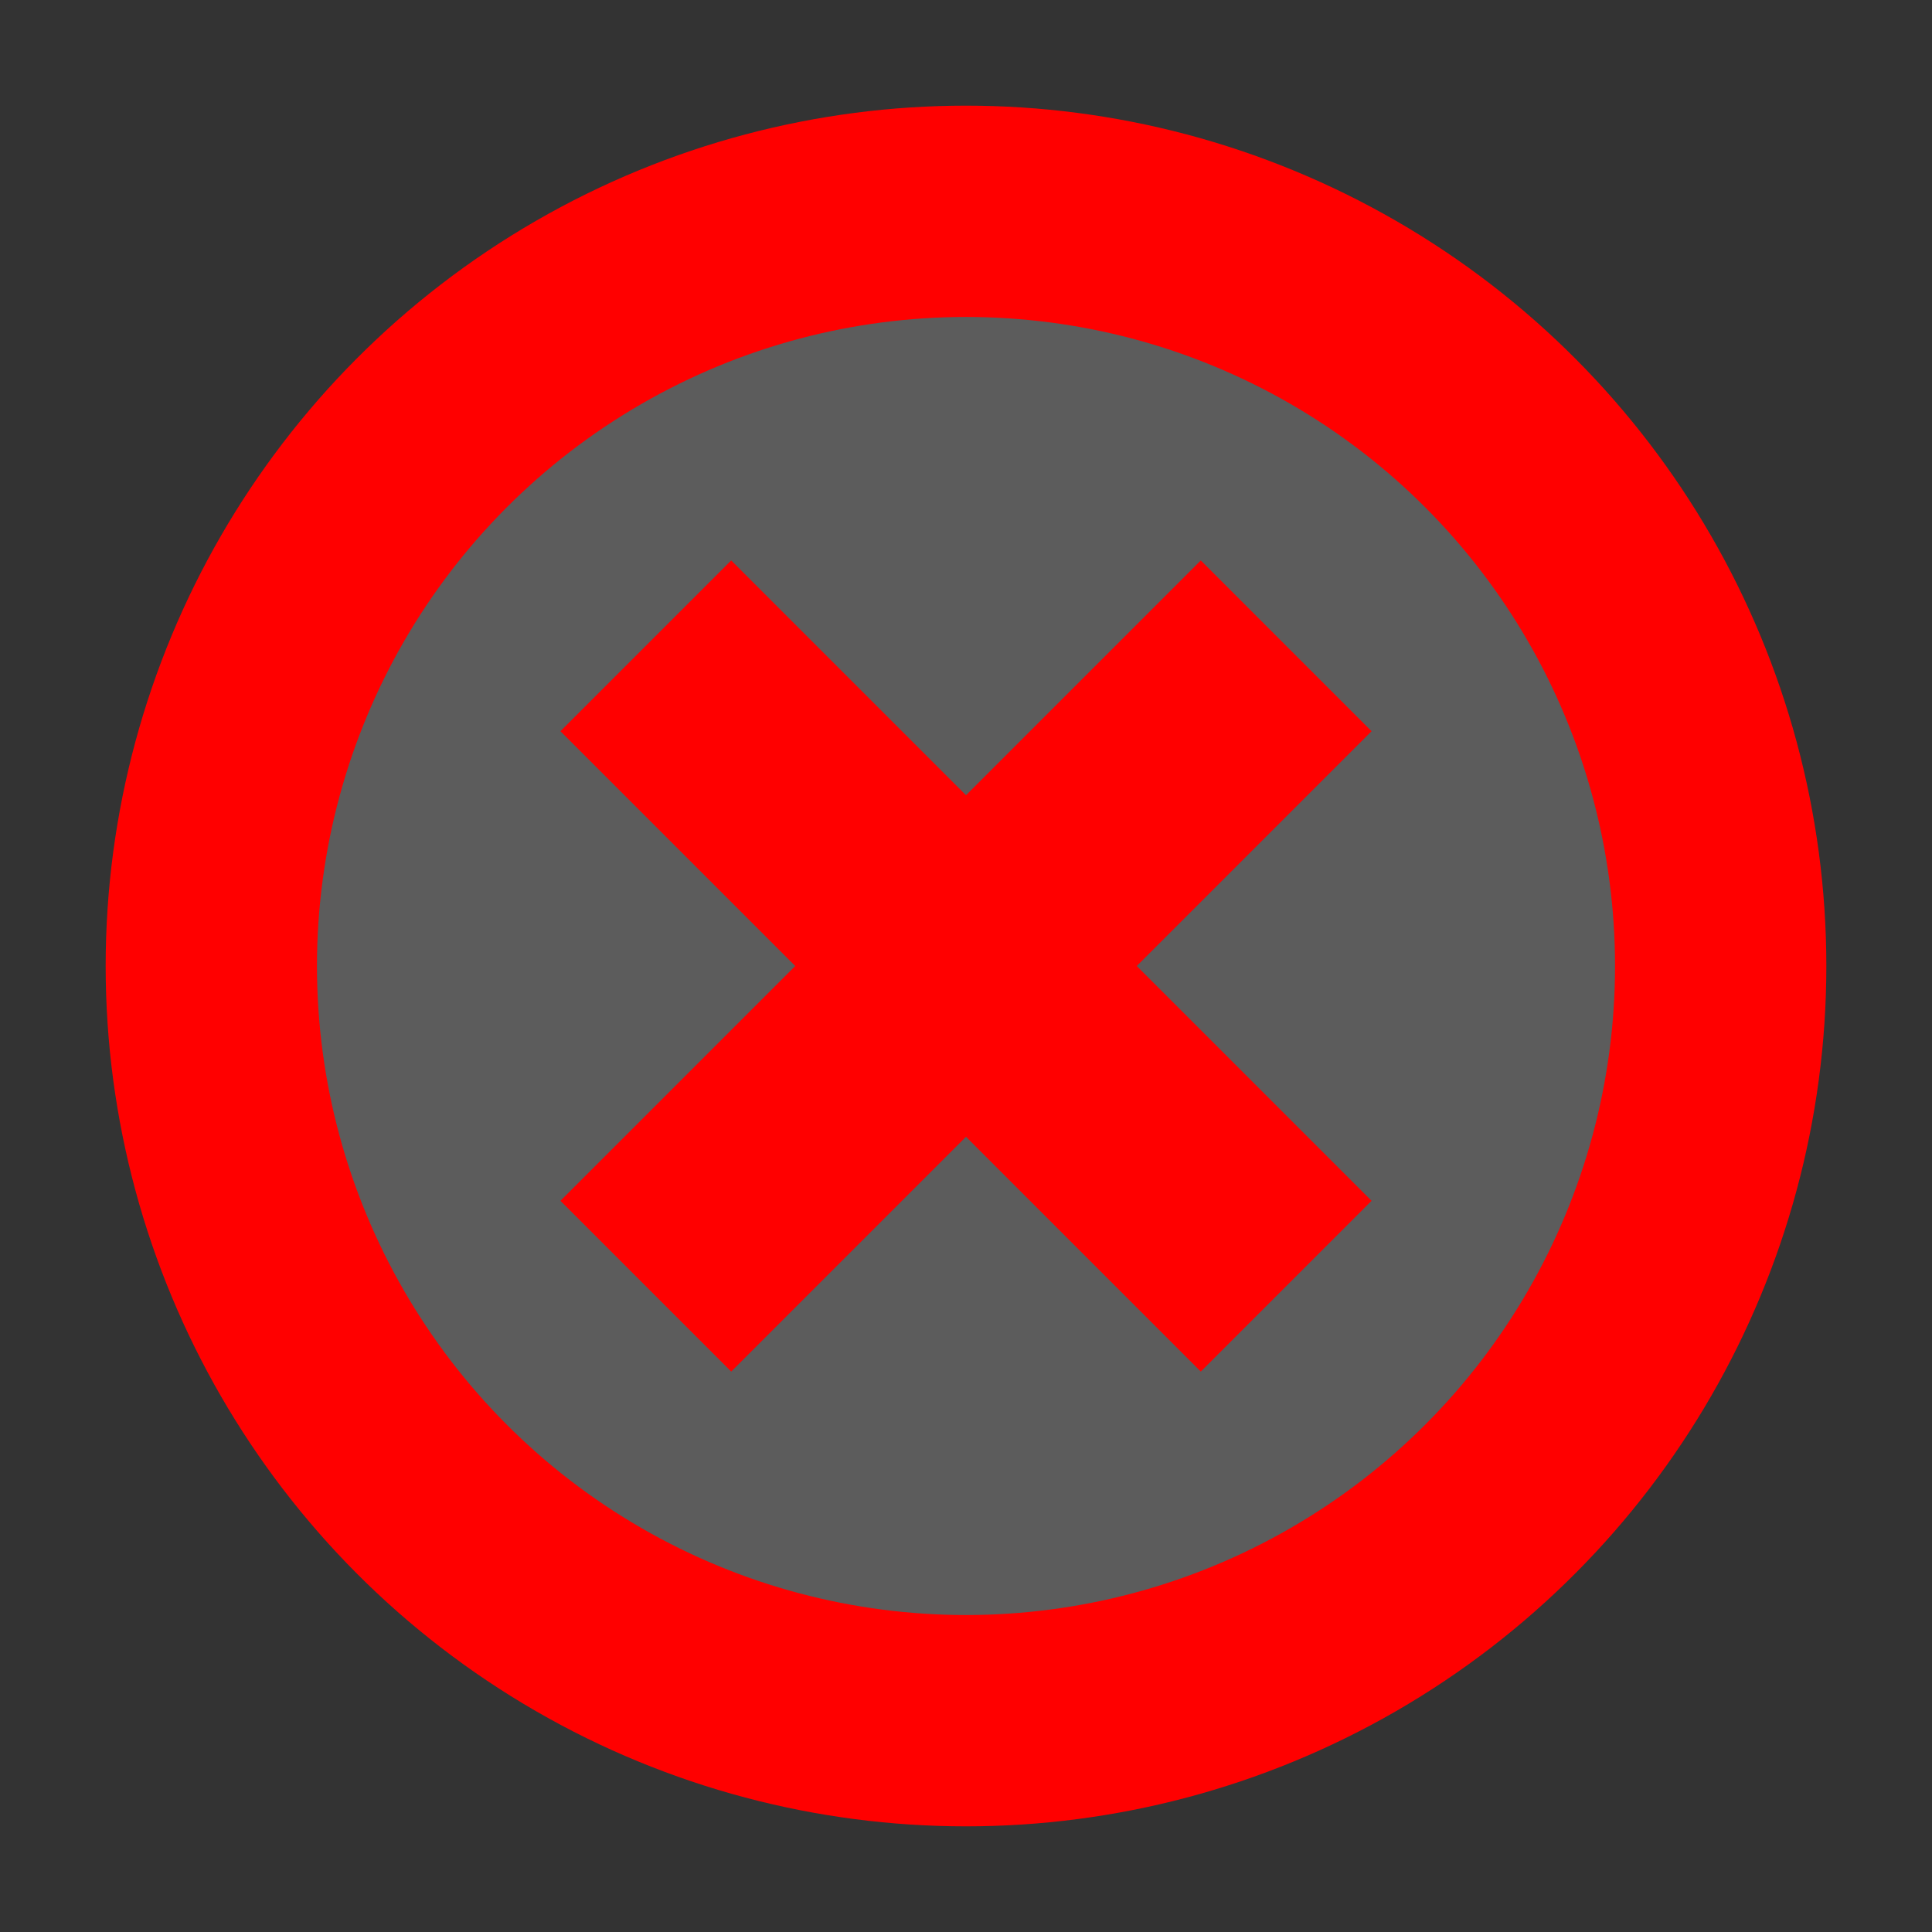
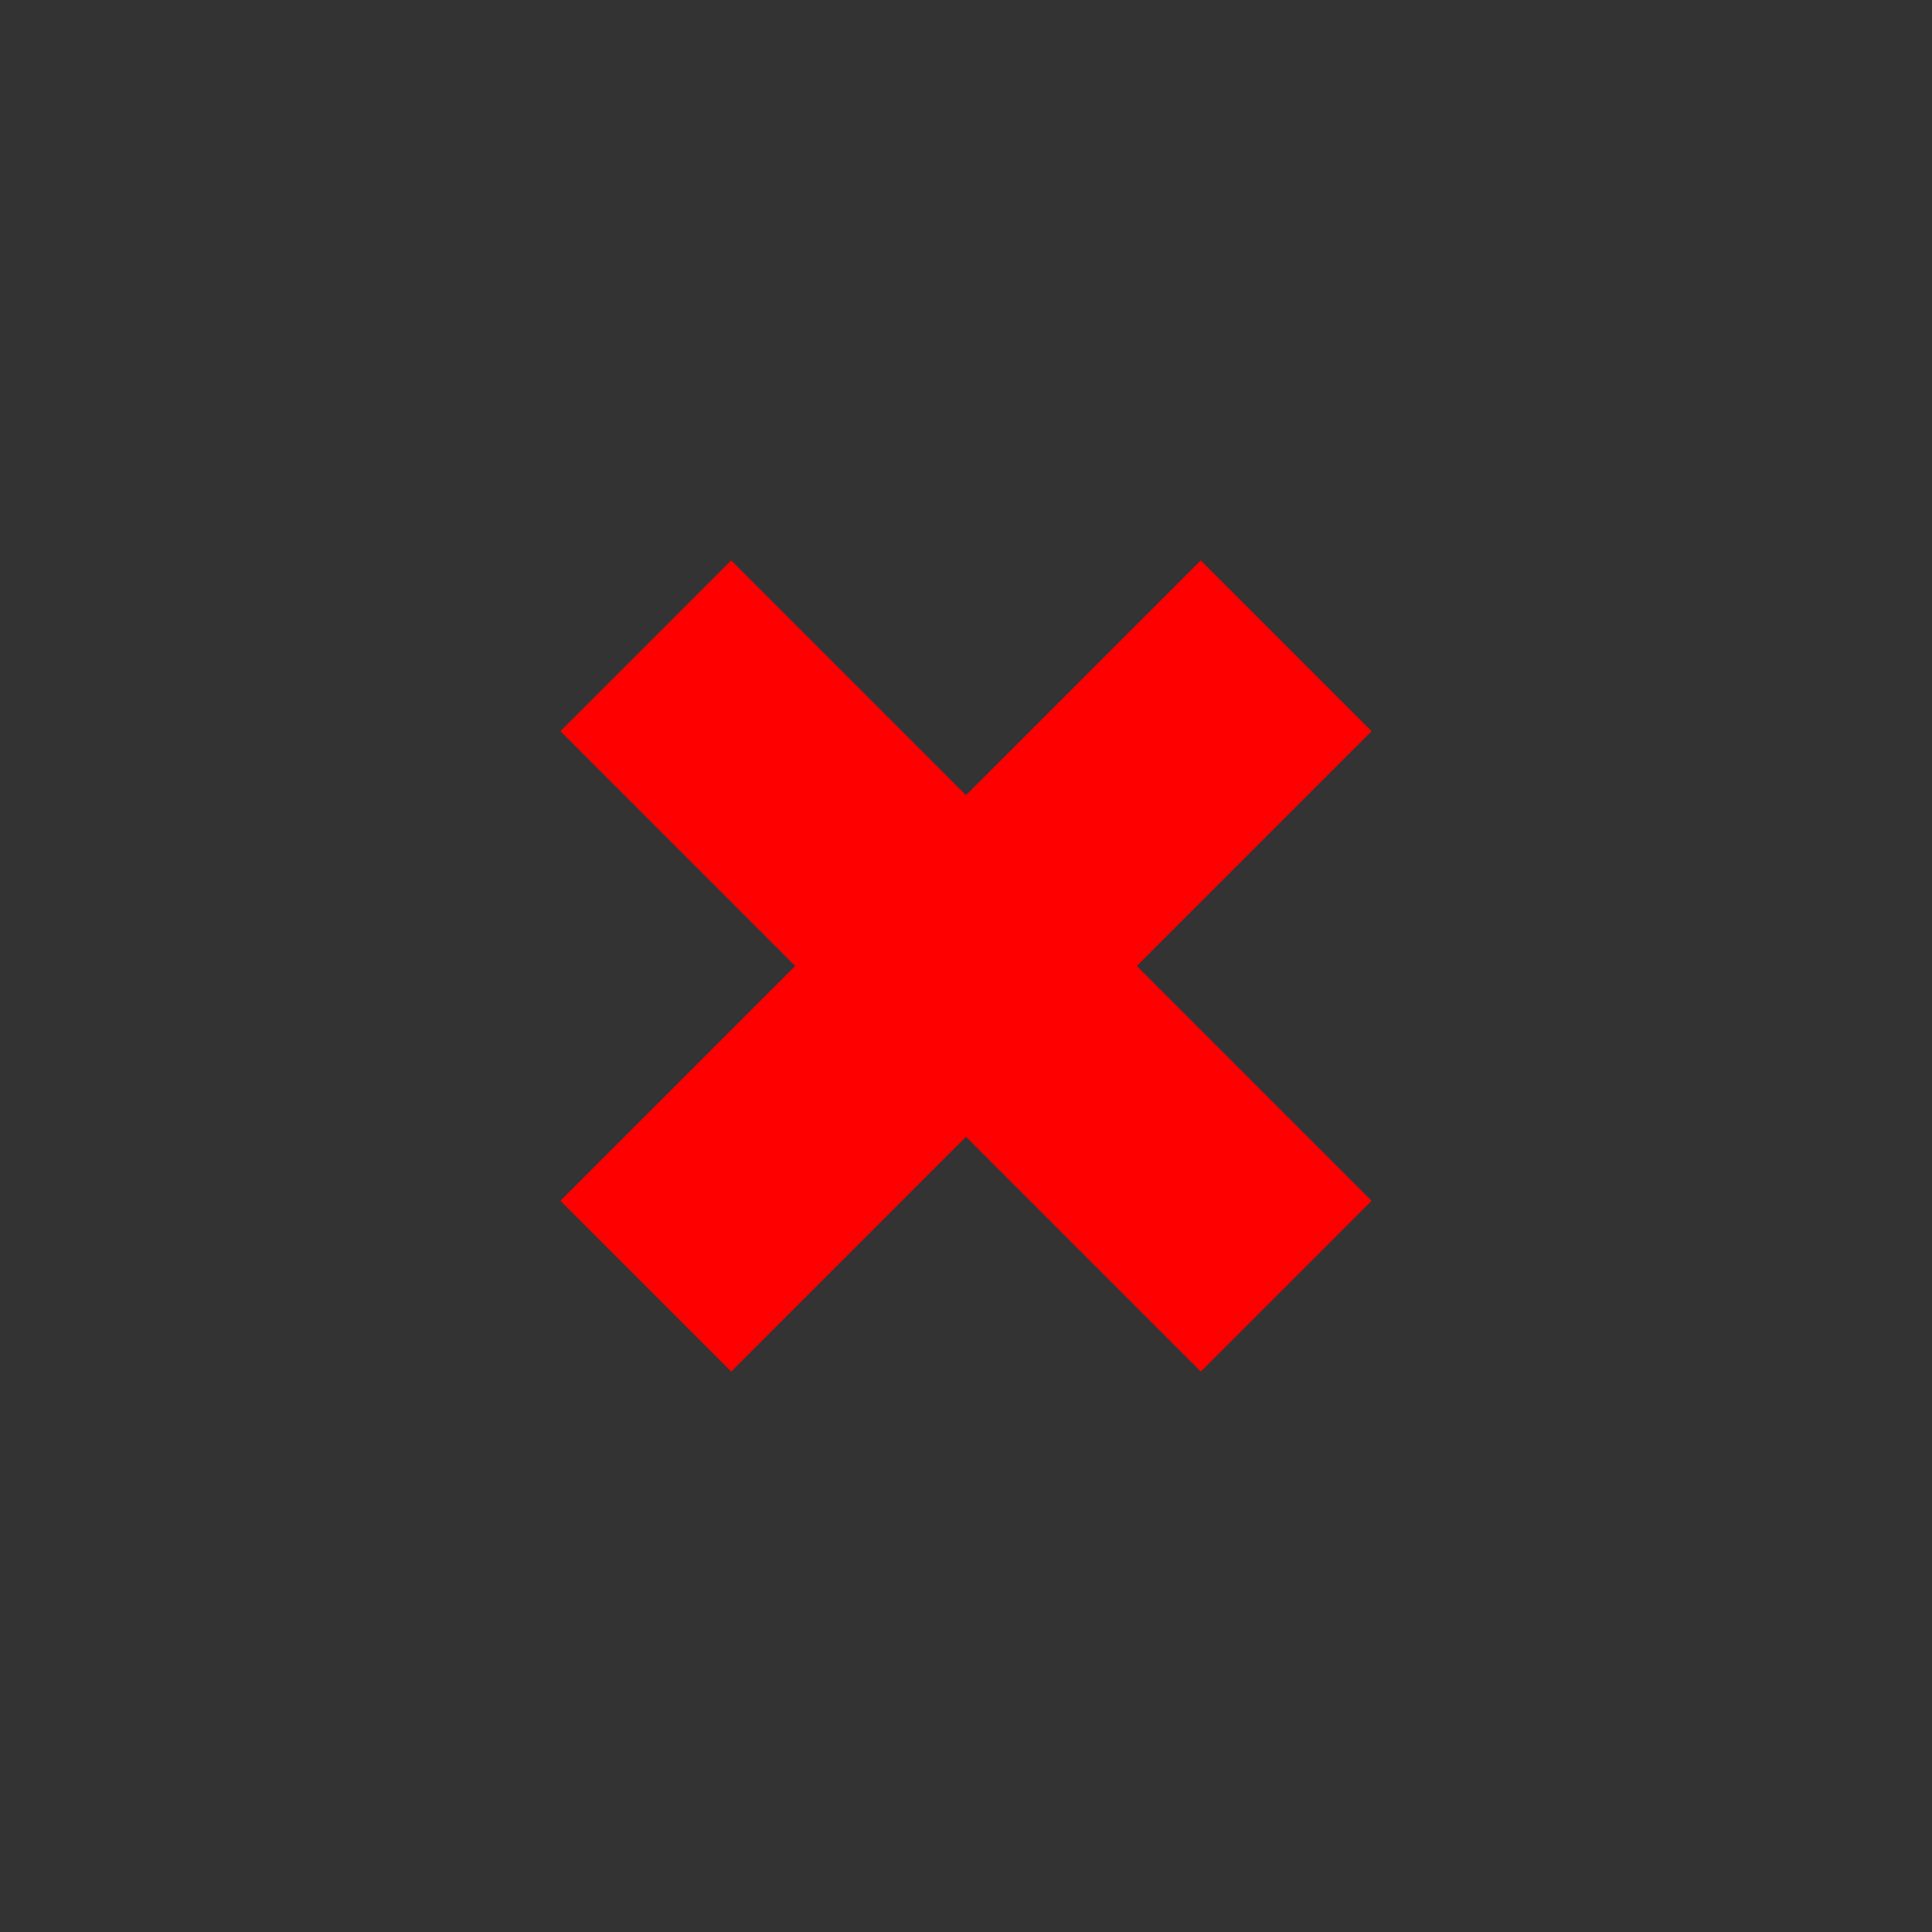
<svg xmlns="http://www.w3.org/2000/svg" width="64" height="64">
  <rect width="100%" height="100%" fill="#333333" stroke="none" />
-   <circle cx="32" cy="32" r="25" stroke="red" stroke-width="7" fill="#fff" fill-opacity=".2" />
-   <path fill="red" d="M39.778 18.565l5.657 5.657-21.213 21.213-5.657-5.657z" />
+   <path fill="red" d="M39.778 18.565l5.657 5.657-21.213 21.213-5.657-5.657" />
  <path fill="red" d="M45.435 39.778l-5.657 5.657-21.213-21.213 5.657-5.657z" />
</svg>